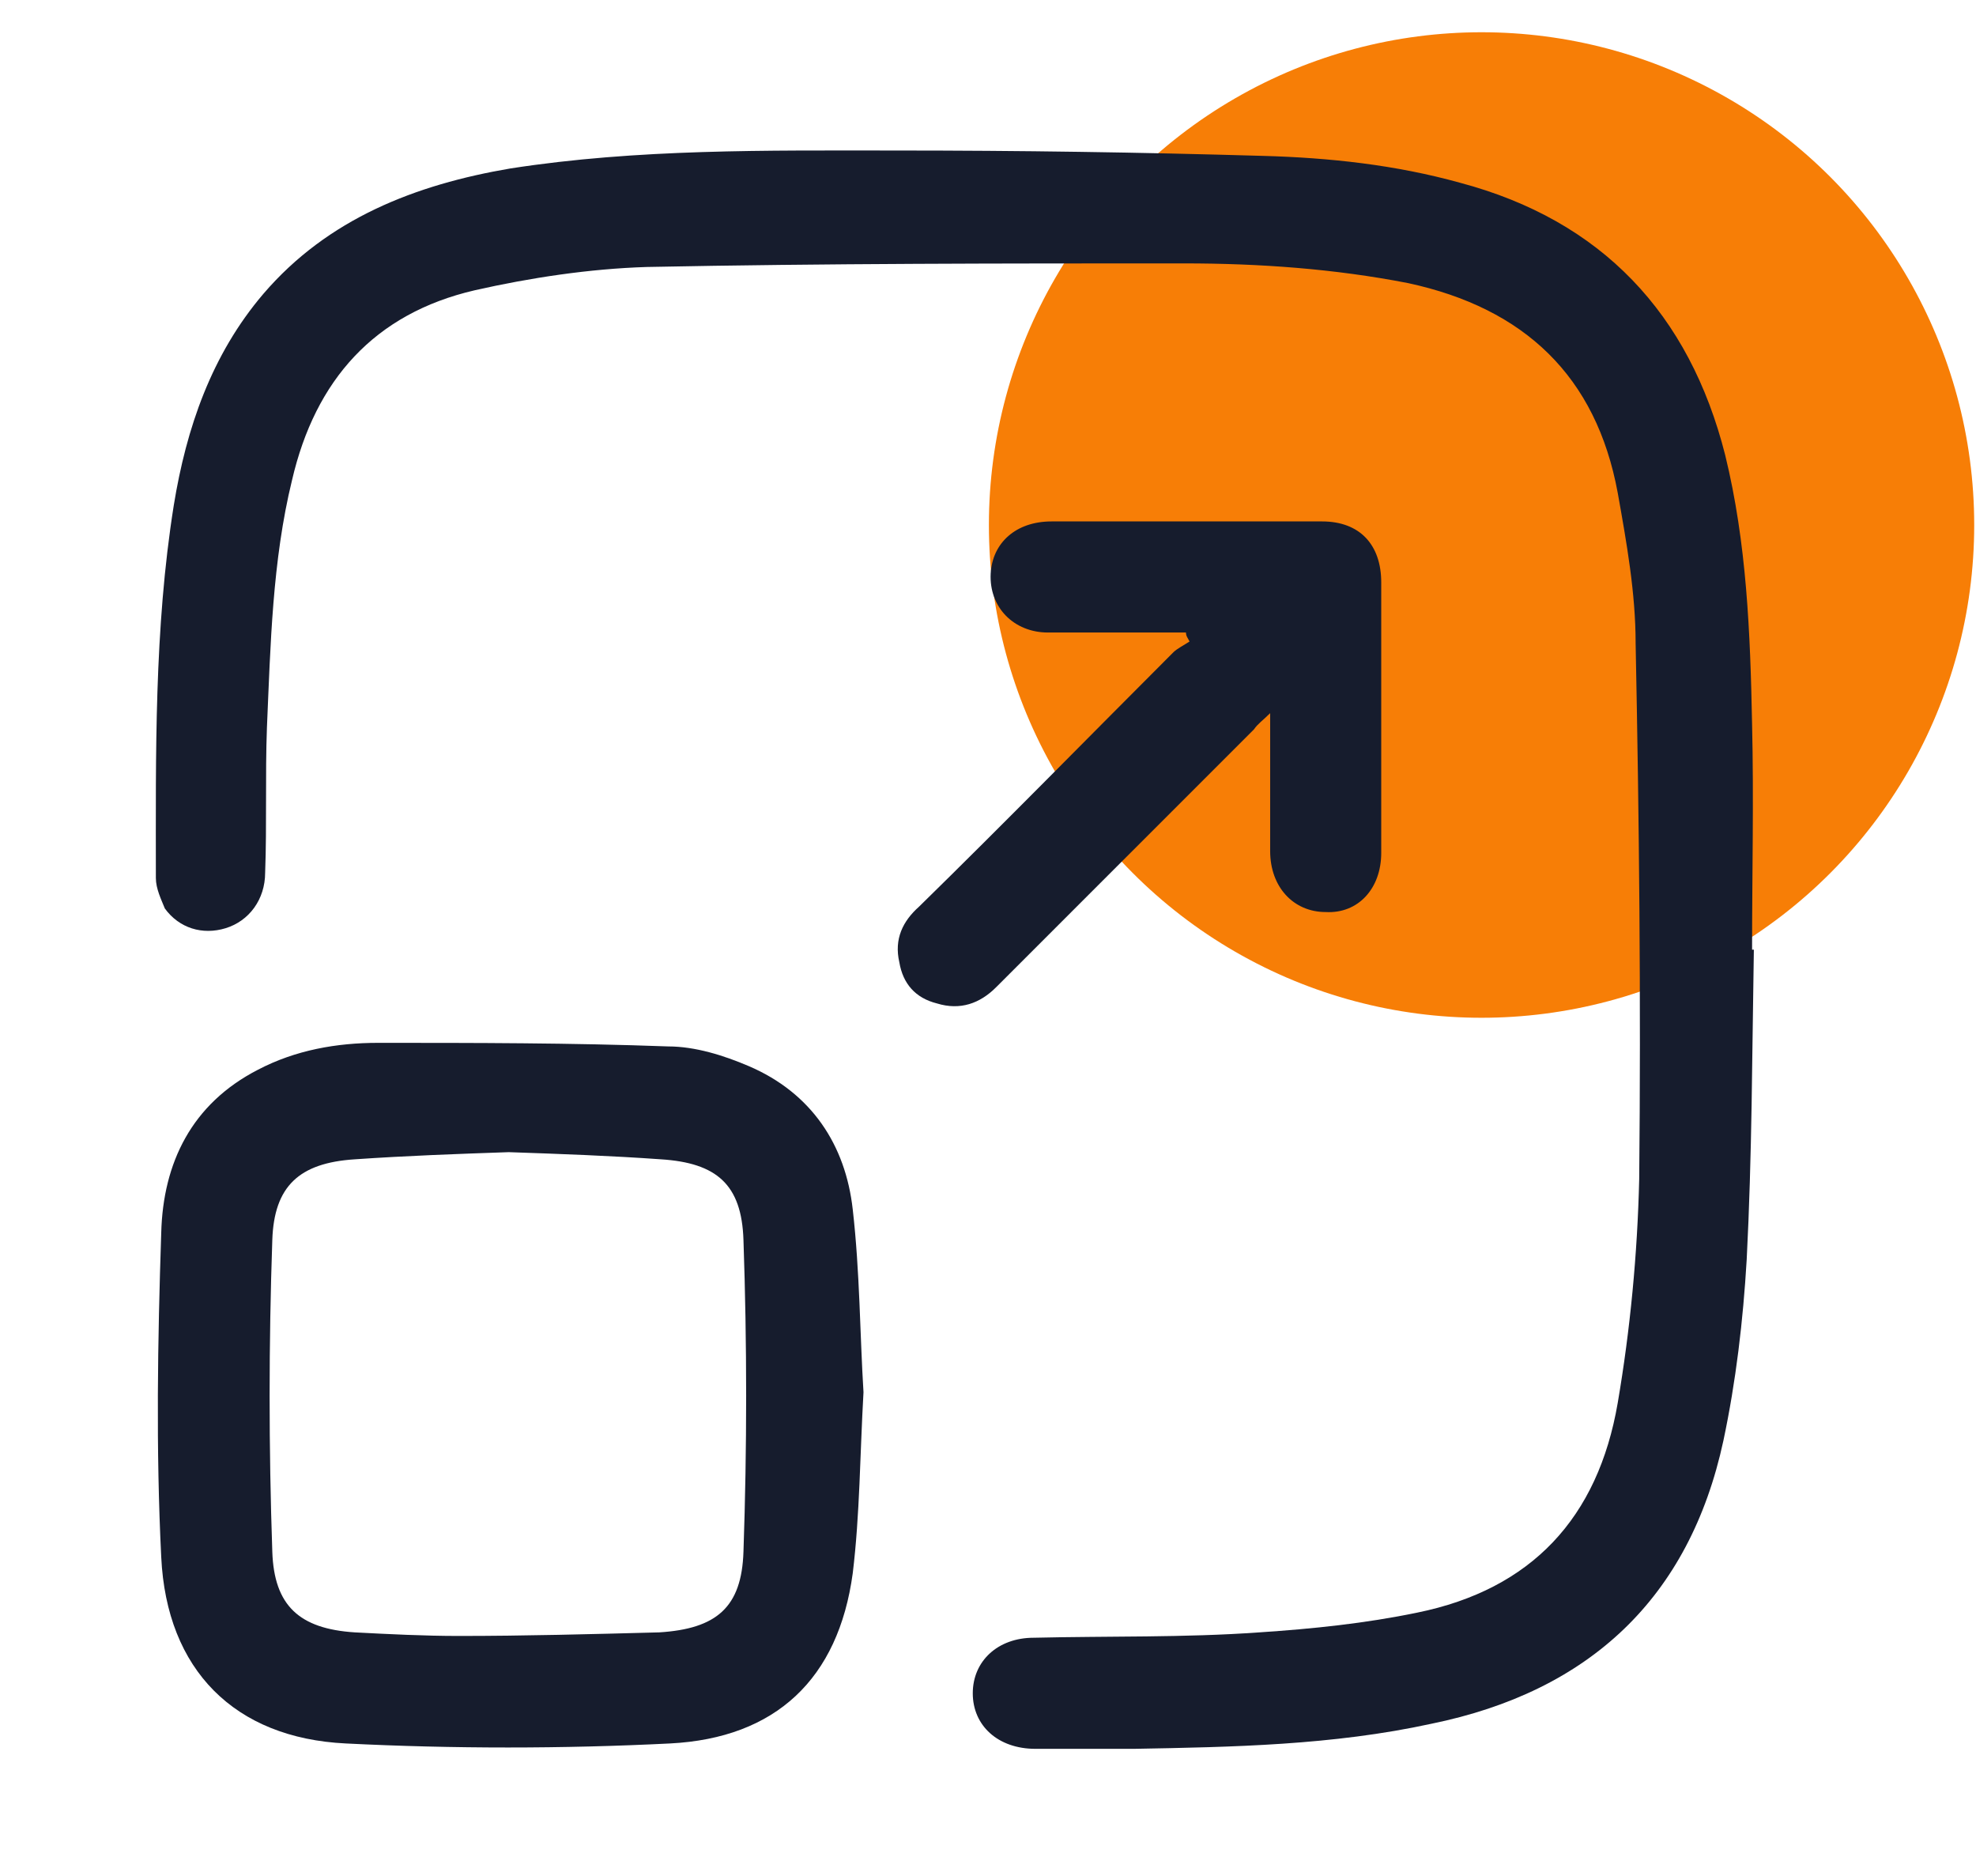
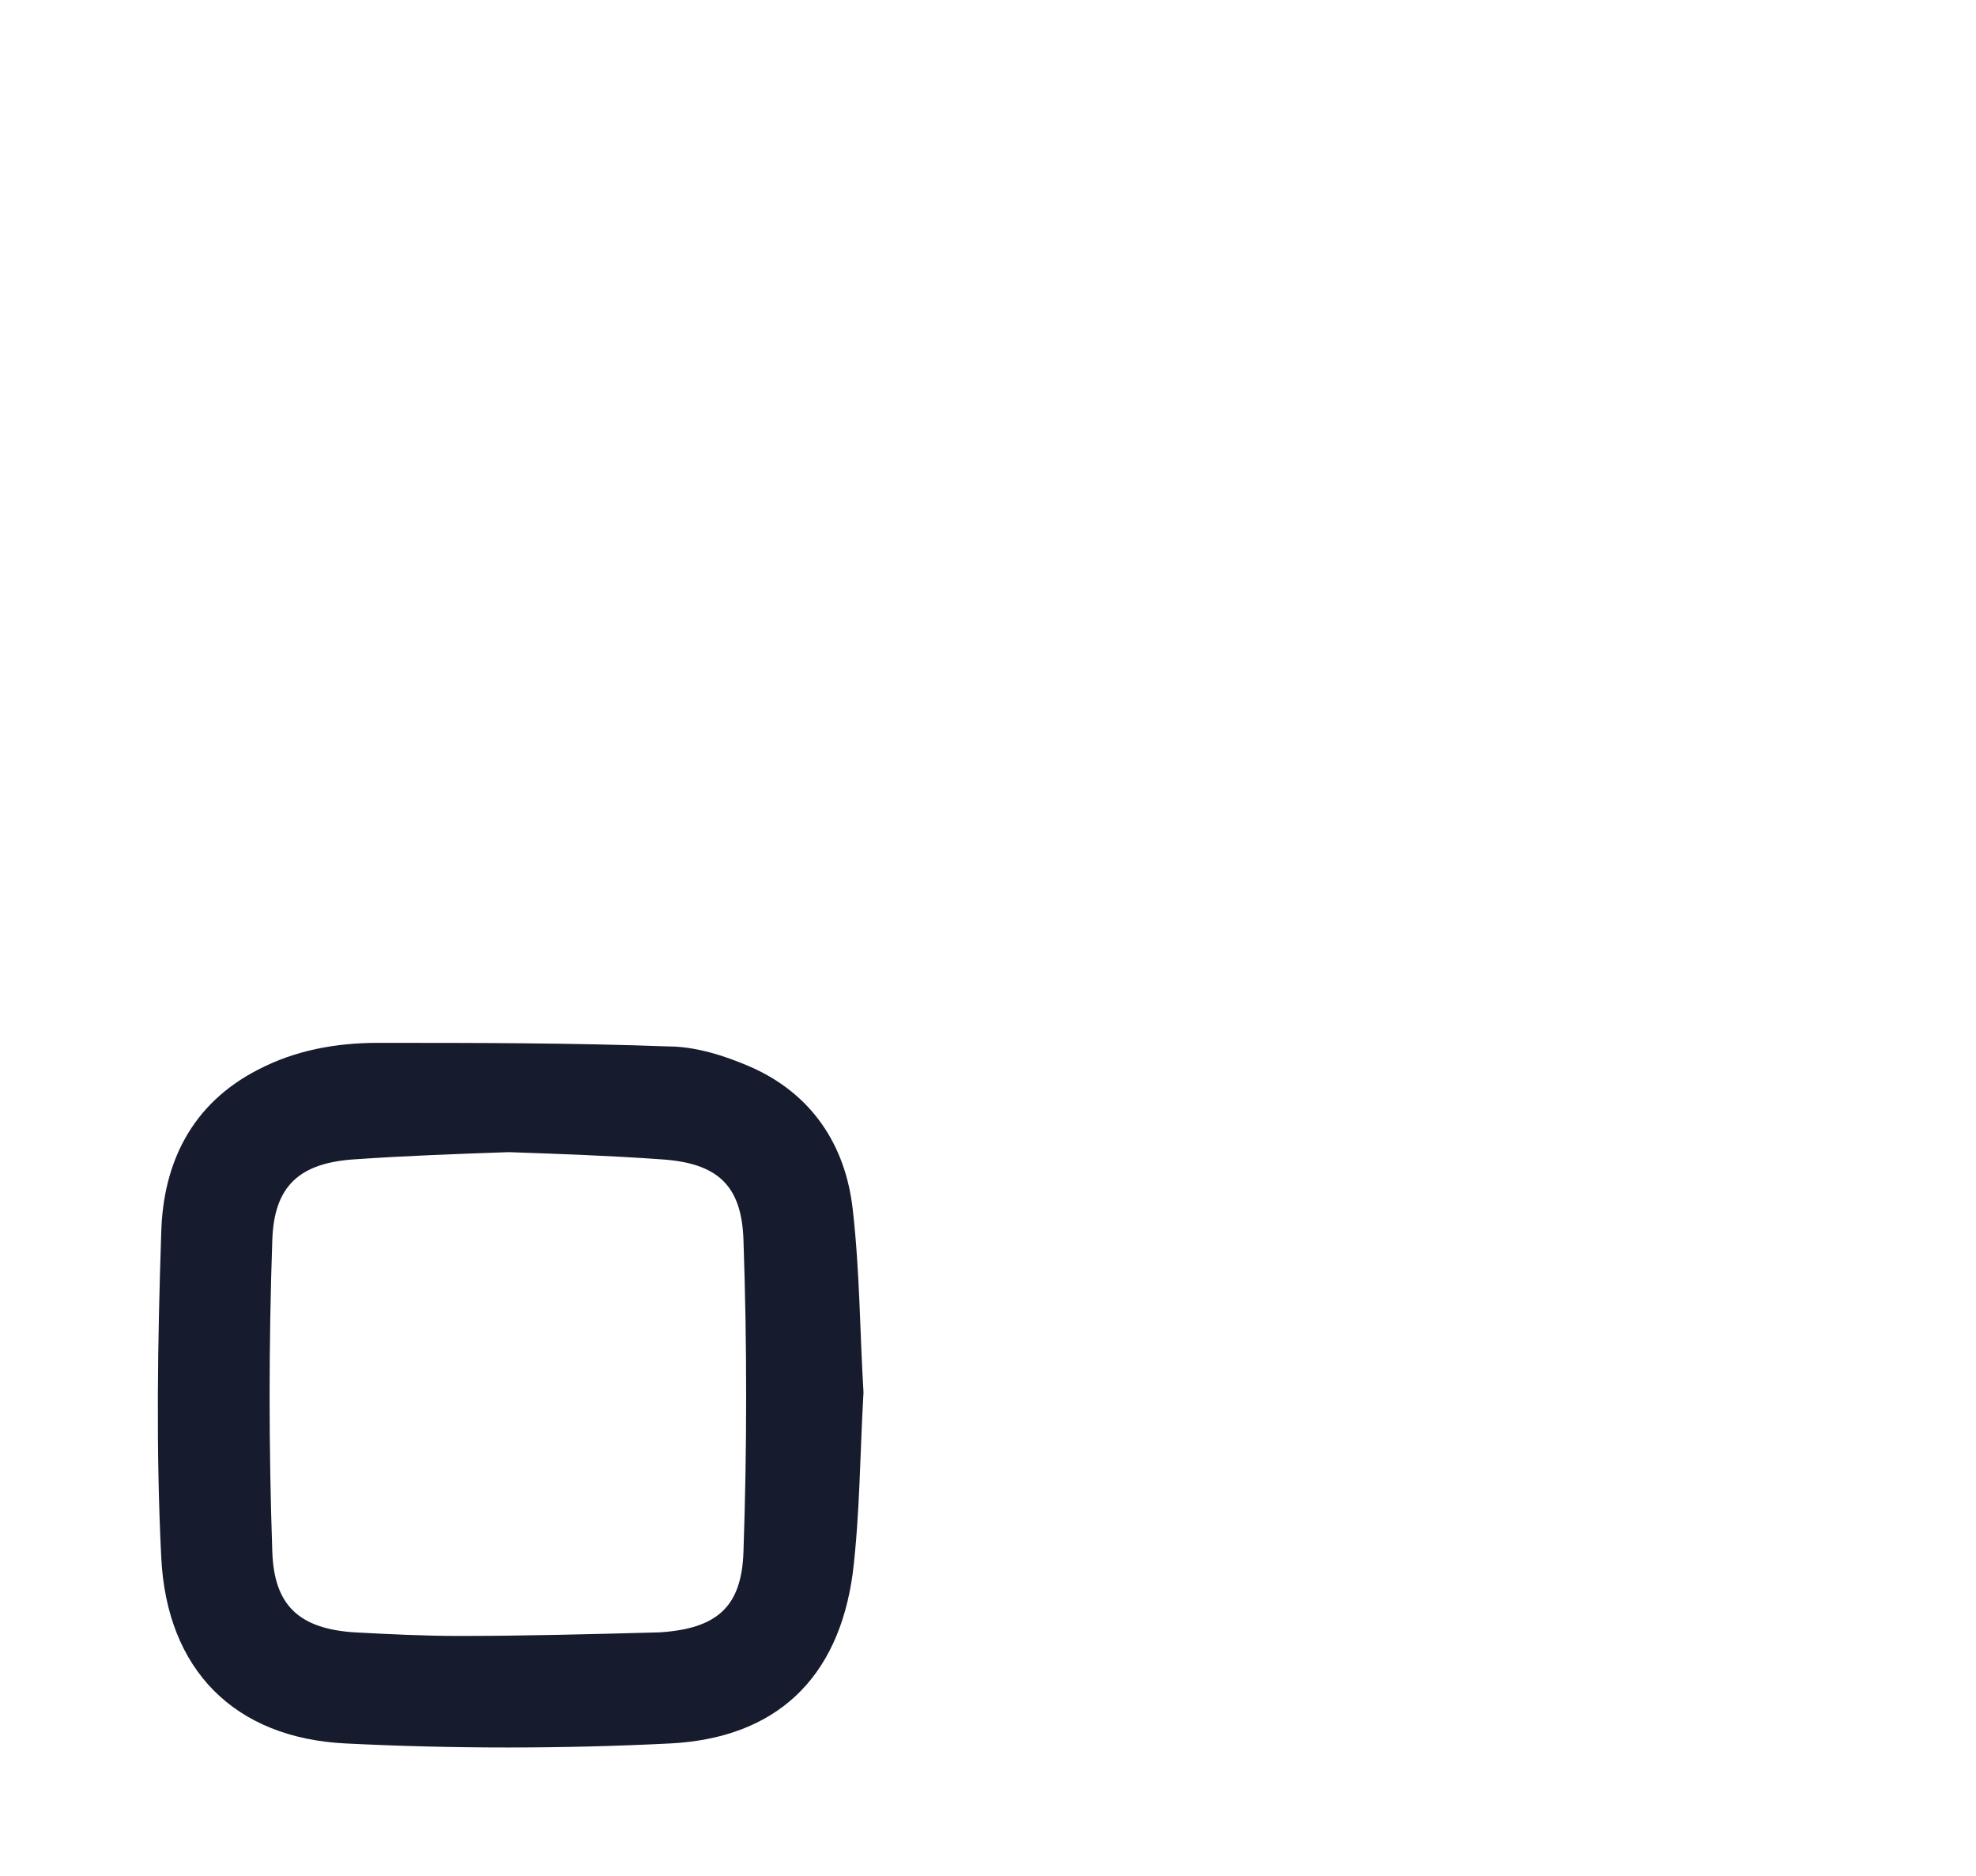
<svg xmlns="http://www.w3.org/2000/svg" id="Capa_1" data-name="Capa 1" version="1.1" viewBox="0 0 110.3 104.7">
  <defs>
    <style>
      .cls-1 {
        fill: #f77e06;
      }

      .cls-1, .cls-2 {
        stroke-width: 0px;
      }

      .cls-2 {
        fill: #161c2d;
      }
    </style>
  </defs>
-   <circle class="cls-1" cx="82.7" cy="29.3" r="27.5" />
  <g>
-     <path class="cls-2" d="M97.9,53c-.1,5.8-.1,11.5-.4,17.3-.2,3.4-.6,6.8-1.3,10.1-1.9,8.8-7.5,14-16.3,15.8-5.5,1.2-11.1,1.3-16.6,1.4h-5.5c-2.1,0-3.5-1.3-3.5-3.1s1.4-3.1,3.4-3.1c4.2-.1,8.4,0,12.6-.3,3-.2,5.9-.5,8.8-1.1,6.4-1.3,10.1-5.3,11.2-11.7.7-4.1,1.1-8.3,1.2-12.5.1-10,0-20-.2-29.9,0-2.8-.5-5.6-1-8.4-1.2-6.5-5.2-10.3-11.7-11.7-4.1-.8-8.3-1.1-12.5-1.1-10,0-20,0-30,.2-3.2.1-6.5.6-9.6,1.3-5.6,1.3-8.9,5-10.2,10.6-1.1,4.5-1.2,9.2-1.4,13.8-.1,2.7,0,5.4-.1,8.1,0,1.5-.9,2.7-2.2,3.1-1.3.4-2.6,0-3.4-1.1-.2-.5-.5-1.1-.5-1.7,0-6.9-.1-13.9,1-20.8.7-4.3,2.1-8.4,5-11.8,3.6-4.2,8.5-6.1,13.8-7,7.1-1.1,14.3-1,21.4-1s13.7.1,20.6.3c3.7.1,7.4.5,11,1.5,7.9,2.1,12.8,7.3,14.8,15.2,1.2,4.9,1.4,9.9,1.5,15,.1,4.2,0,8.4,0,12.6h.1Z" />
    <path class="cls-2" d="M48.2,77.7c-.2,3.5-.2,6.8-.6,10.1-.8,5.9-4.3,9.2-10.2,9.5-6,.3-12.1.3-18.1,0-6.2-.3-10-4.1-10.3-10.4-.3-6-.2-12.1,0-18.1.1-3.9,1.7-7.2,5.4-9.1,2.1-1.1,4.4-1.5,6.7-1.5,5.4,0,10.8,0,16.2.2,1.5,0,3.1.5,4.5,1.1,3.5,1.5,5.4,4.4,5.8,8,.4,3.5.4,7,.6,10.2ZM28.4,64.3c-2.9.1-5.7.2-8.6.4-3.1.2-4.5,1.5-4.6,4.5-.2,5.8-.2,11.6,0,17.4.1,3,1.5,4.3,4.6,4.5,1.9.1,3.9.2,5.8.2,3.7,0,7.4-.1,11.2-.2,3.2-.2,4.6-1.4,4.7-4.5.2-5.8.2-11.6,0-17.4-.1-3.1-1.5-4.3-4.6-4.5-2.8-.2-5.6-.3-8.5-.4Z" />
-     <path class="cls-2" d="M66.2,35.3h-7.7c-1.9,0-3.3-1.4-3.2-3.3.1-1.7,1.4-2.9,3.4-2.9h15.1c2.1,0,3.3,1.3,3.3,3.4v15.1c0,2-1.3,3.4-3.1,3.3-1.8,0-3.1-1.4-3.1-3.4v-7.7c-.4.4-.7.6-.9.9-4.8,4.8-9.6,9.6-14.4,14.4-.9.9-2,1.3-3.3.9-1.2-.3-1.9-1.1-2.1-2.3-.3-1.3.2-2.3,1.1-3.1,4.8-4.7,9.5-9.5,14.2-14.2.2-.2.6-.4.9-.6-.1-.2-.2-.3-.2-.5Z" />
  </g>
</svg>